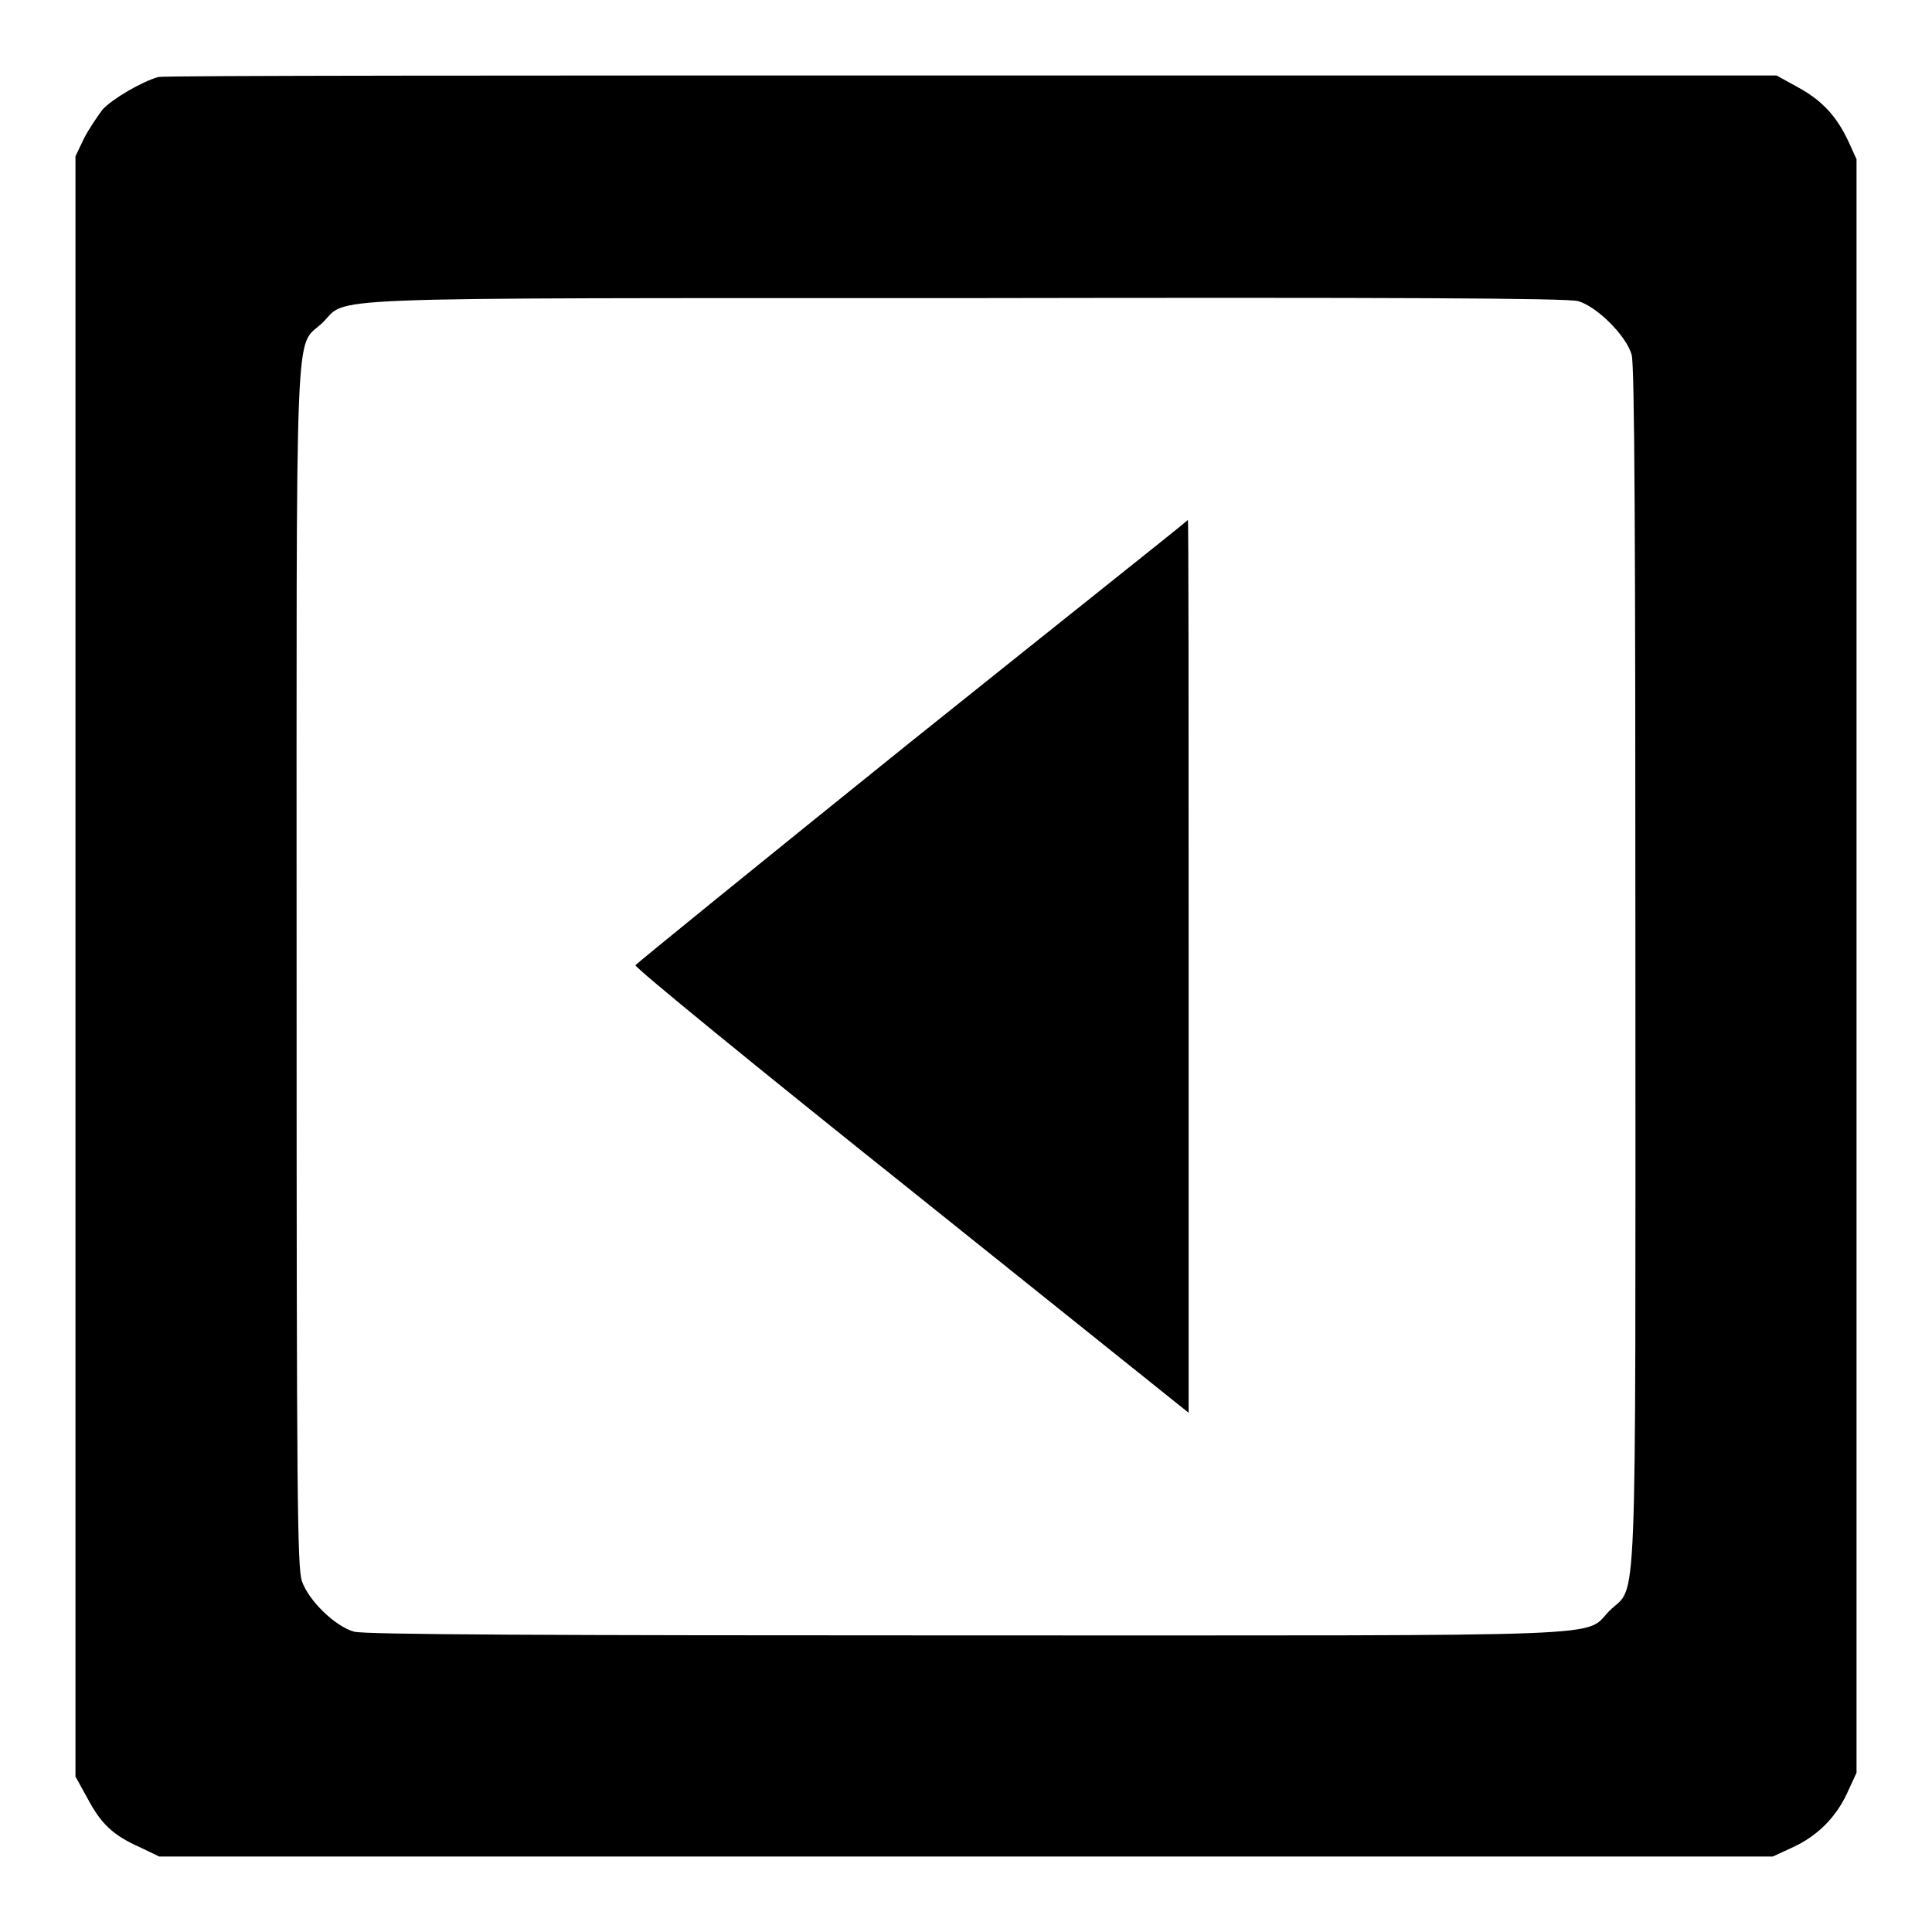
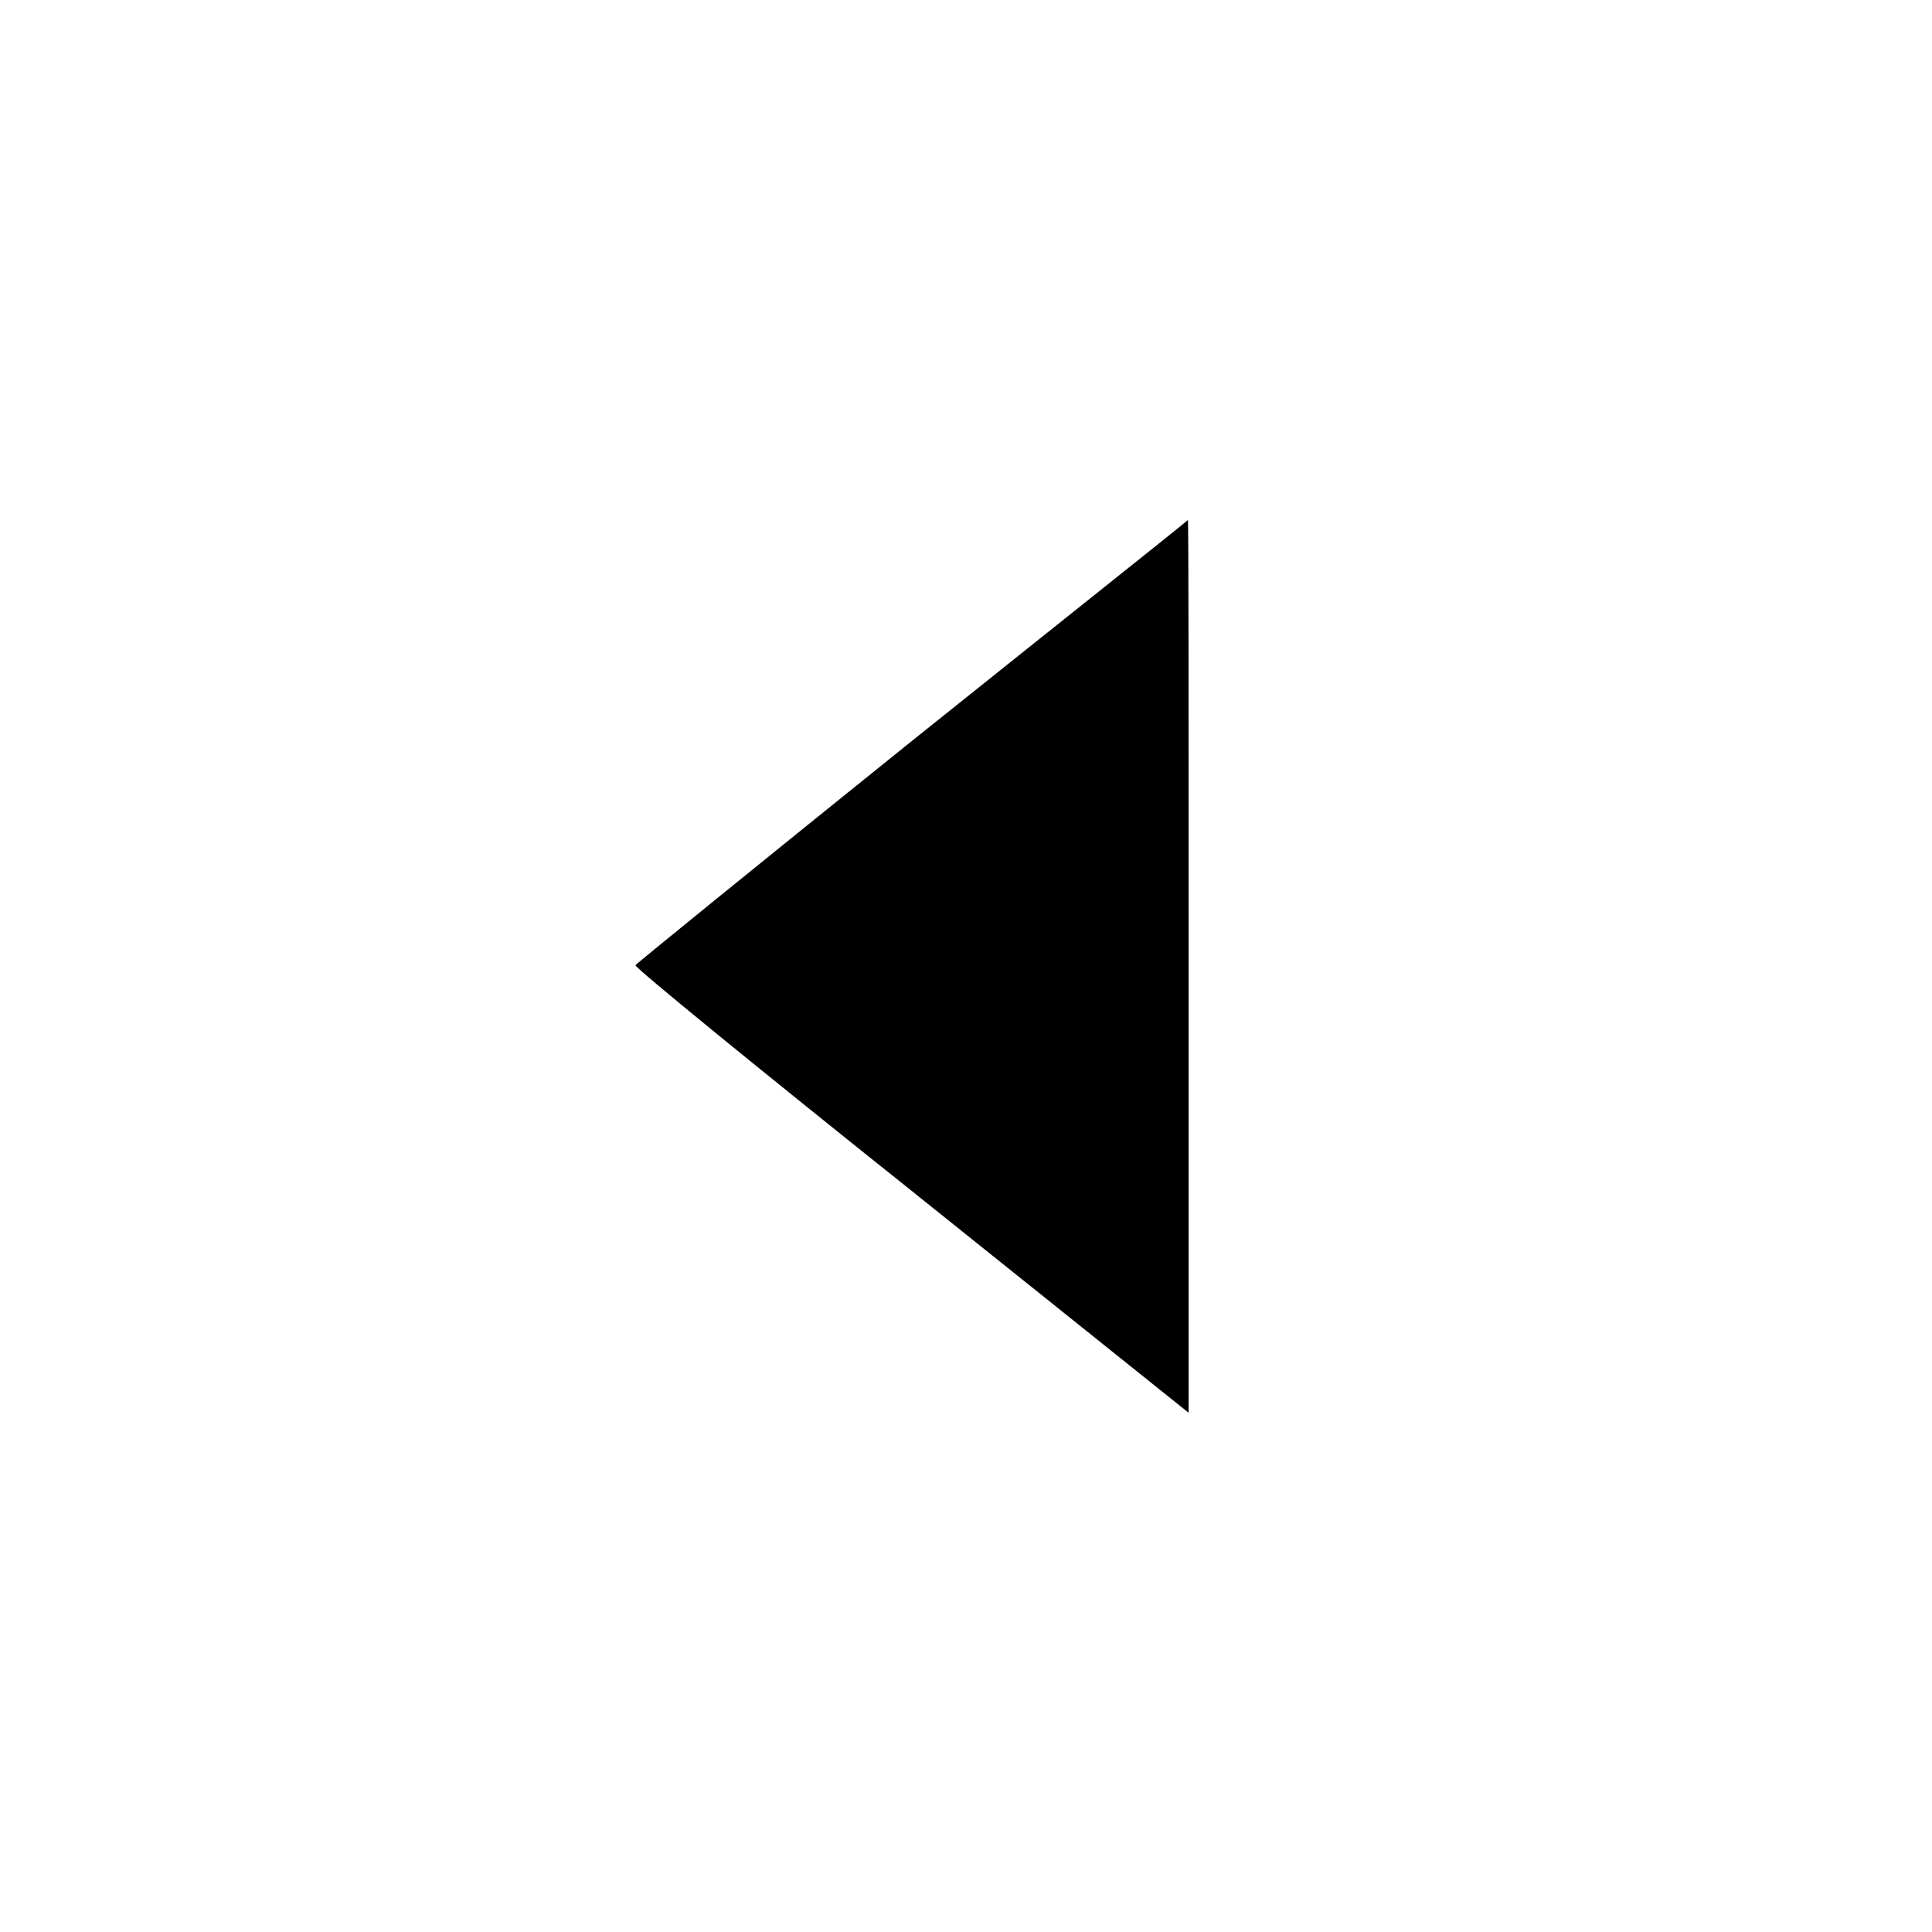
<svg xmlns="http://www.w3.org/2000/svg" version="1.1" x="0px" y="0px" viewBox="0 0 256 256" enable-background="new 0 0 256 256" xml:space="preserve">
  <g>
    <g>
      <g>
-         <path fill="#000000" d="M21,10.2c-2.2,0.6-6.1,2.9-7.4,4.3c-0.6,0.8-1.7,2.4-2.4,3.7L10,20.7V128v107.4l1.6,2.9c1.8,3.4,3.4,4.9,7,6.5l2.5,1.2H128h106.9l2.6-1.2c3.3-1.5,5.8-4,7.3-7.3l1.2-2.6V128V21.1l-1-2.2c-1.6-3.5-3.6-5.6-6.7-7.3l-2.9-1.6L128.9,10C70.4,10,21.8,10,21,10.2z M209.1,39.9c2.5,0.7,6.4,4.6,7.1,7.1c0.4,1.3,0.5,24.7,0.5,81.1c0,88.6,0.3,81.7-3.4,85.3c-3.6,3.6,3.3,3.3-85.3,3.3c-55.2,0-79.8-0.1-81.1-0.5c-2.5-0.7-6-4.1-6.9-6.7c-0.6-1.9-0.7-10.6-0.7-81.4c0-88.7-0.3-81.8,3.4-85.3c3.6-3.5-3.3-3.3,85.1-3.3C184.4,39.4,207.7,39.5,209.1,39.9z" />
        <path fill="#000000" d="M120.8,98.2c-20,16.1-36.5,29.5-36.6,29.7c-0.1,0.3,16.3,13.7,36.6,29.9l36.7,29.4V128c0-32.5,0-59.1-0.1-59.1C157.4,69,140.9,82.1,120.8,98.2z" />
      </g>
    </g>
  </g>
</svg>